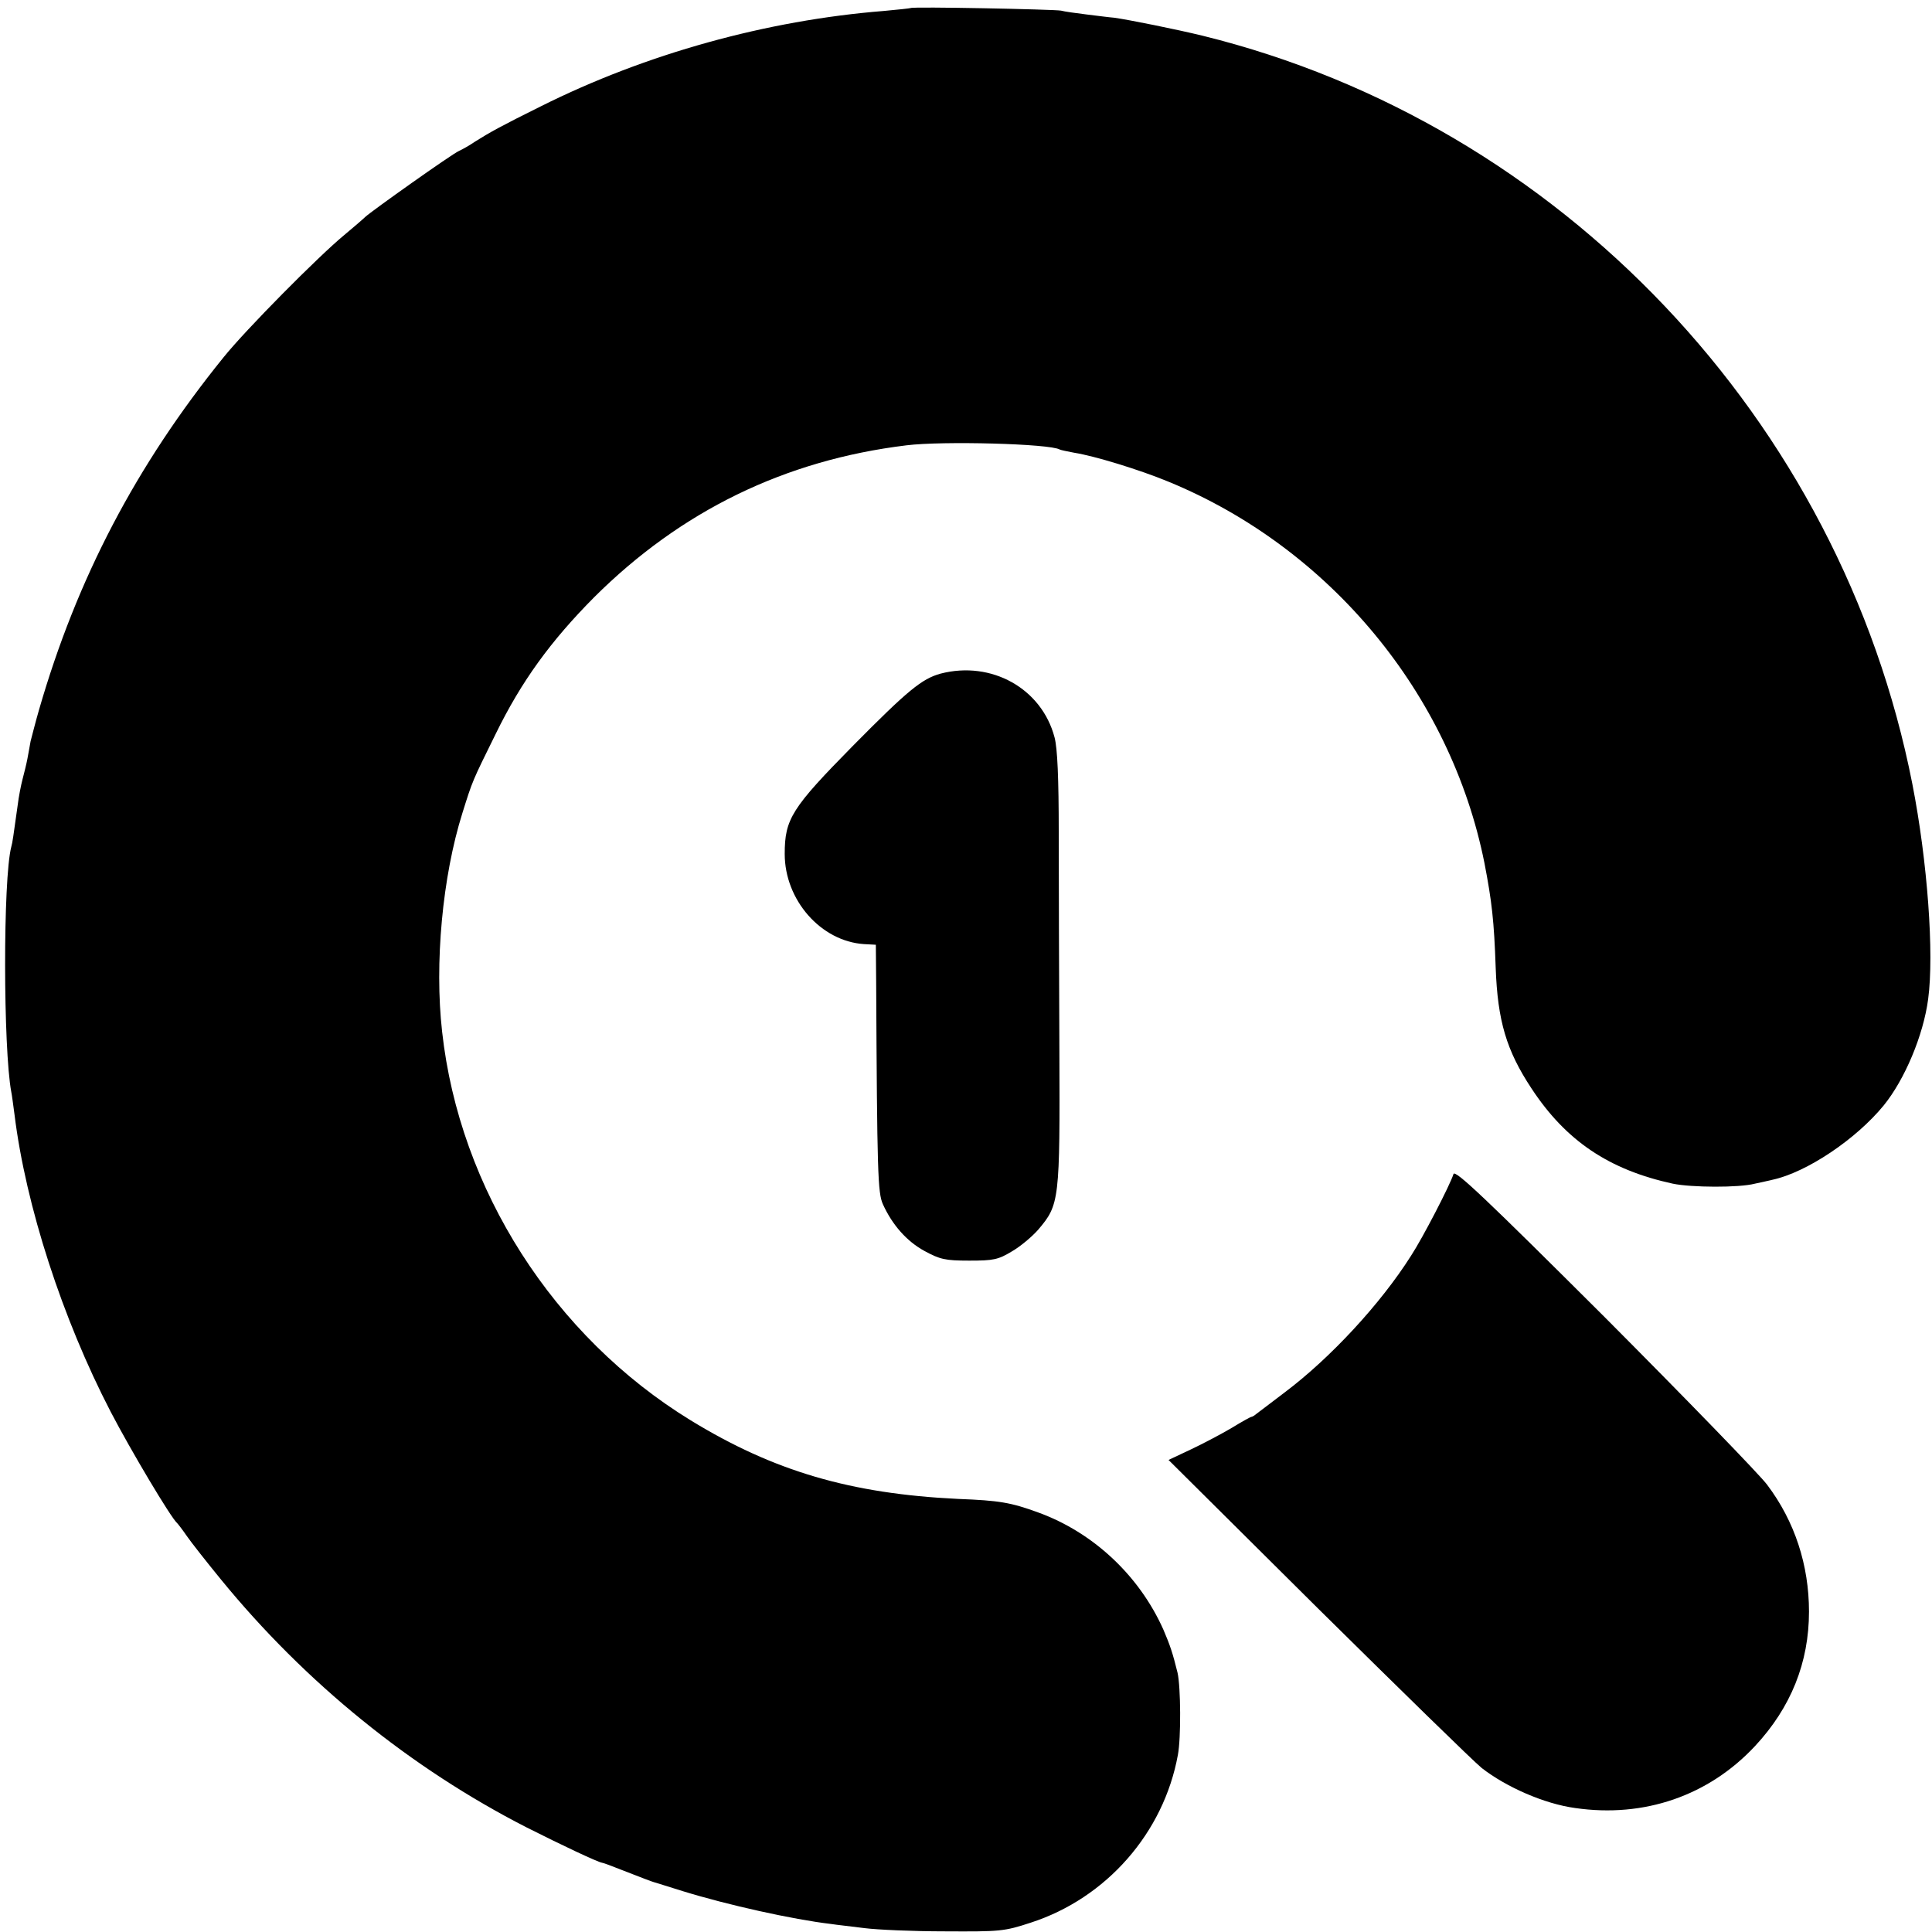
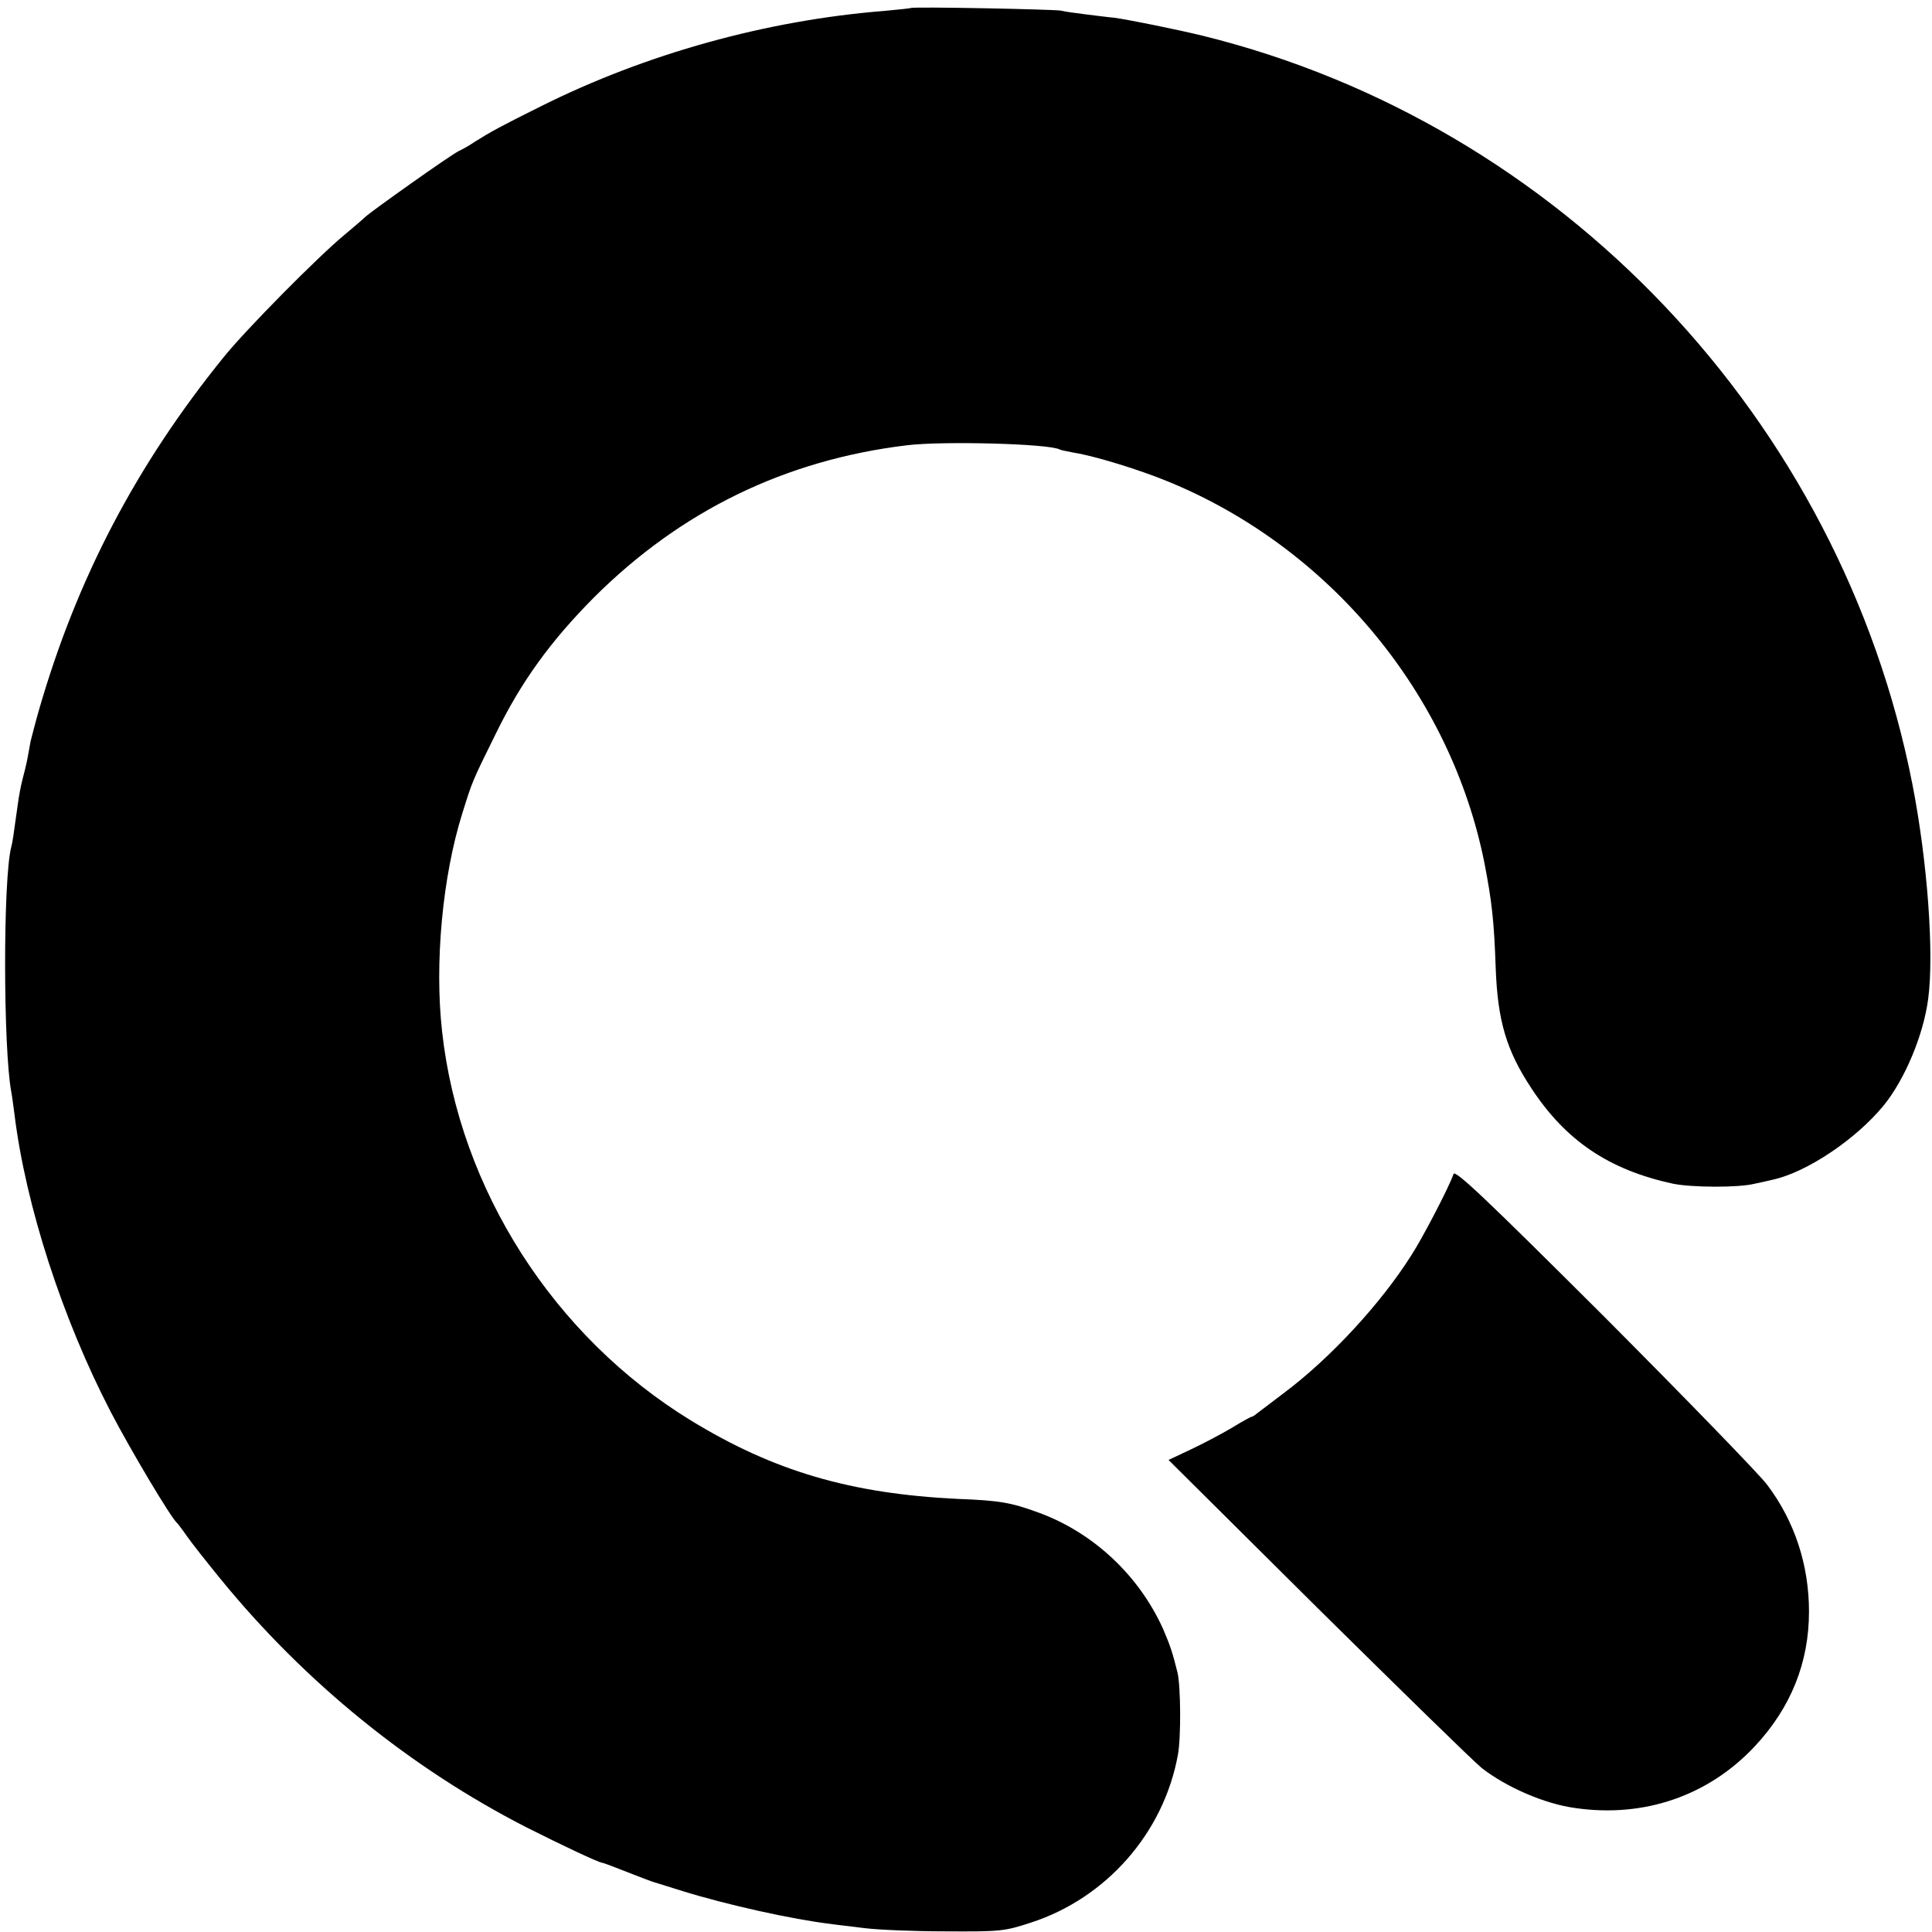
<svg xmlns="http://www.w3.org/2000/svg" version="1.0" width="600pt" height="600pt" viewBox="0 0 600 600" preserveAspectRatio="xMidYMid meet">
  <g transform="translate(0,600) scale(0.1,-0.1)" fill="#000000" stroke="none">
    <path d="M2828 5975 c-2 -1 -39 -5 -83 -9 -364 -29 -739 -133 -1065 -296 -125 -62 -159 -81 -205 -110 -16 -11 -39 -24 -50 -29 -21 -9 -272 -187 -291 -205 -6 -6 -35 -31 -65 -56 -80 -66 -306 -294 -375 -380 -271 -335 -455 -686 -573 -1095 -11 -38 -22 -82 -26 -97 -3 -16 -7 -40 -10 -55 -3 -16 -10 -44 -15 -63 -5 -19 -12 -55 -15 -80 -14 -100 -16 -116 -20 -130 -26 -100 -25 -627 0 -761 2 -9 6 -40 10 -70 35 -284 149 -635 299 -924 62 -119 187 -329 206 -345 3 -3 17 -21 30 -40 13 -19 61 -80 106 -135 263 -322 591 -587 949 -770 107 -54 221 -108 235 -110 3 0 30 -10 60 -22 64 -25 93 -36 100 -38 3 -1 43 -13 90 -28 139 -43 342 -88 460 -102 19 -3 67 -8 105 -13 39 -5 151 -10 250 -10 171 -1 184 0 266 27 235 76 413 279 457 521 10 52 9 211 -1 255 -15 61 -23 85 -44 134 -75 168 -218 302 -389 364 -85 31 -120 37 -249 42 -333 16 -572 86 -830 244 -426 261 -718 718 -772 1207 -24 212 1 482 63 679 32 102 30 97 103 245 80 164 171 289 306 425 269 268 592 426 970 472 112 14 446 5 476 -13 4 -2 24 -6 45 -10 63 -10 201 -52 293 -90 501 -206 876 -659 981 -1184 23 -119 30 -180 35 -326 6 -164 33 -256 111 -374 107 -163 241 -253 439 -296 58 -12 205 -13 255 0 14 3 38 8 54 12 107 23 260 126 346 231 65 80 123 217 138 330 19 141 -2 428 -49 668 -222 1132 -1093 2050 -2204 2324 -82 20 -231 50 -275 56 -14 1 -52 6 -85 10 -33 4 -69 9 -80 12 -22 4 -462 13 -467 8z" />
-     <path d="M2921 3908 c-58 -16 -102 -52 -272 -224 -190 -193 -212 -227 -212 -336 0 -143 112 -271 246 -280 l37 -2 1 -116 c3 -593 5 -655 21 -690 29 -64 74 -115 129 -145 48 -26 64 -30 139 -30 76 0 90 3 133 29 26 15 63 46 82 68 65 77 67 89 65 560 -1 233 -2 535 -2 671 0 171 -4 263 -13 297 -40 152 -196 239 -354 198z" />
-     <path d="M4514 2354 c-11 -35 -96 -199 -132 -254 -95 -150 -251 -318 -392 -424 -41 -31 -80 -61 -87 -66 -7 -6 -14 -10 -16 -10 -3 0 -30 -15 -61 -34 -32 -19 -89 -49 -127 -67 l-70 -33 463 -460 c255 -252 484 -476 510 -497 76 -59 194 -111 290 -124 214 -31 414 38 558 192 112 120 168 260 168 418 0 144 -44 280 -130 394 -23 31 -250 265 -504 520 -371 370 -465 459 -470 445z" />
+     <path d="M4514 2354 c-11 -35 -96 -199 -132 -254 -95 -150 -251 -318 -392 -424 -41 -31 -80 -61 -87 -66 -7 -6 -14 -10 -16 -10 -3 0 -30 -15 -61 -34 -32 -19 -89 -49 -127 -67 l-70 -33 463 -460 c255 -252 484 -476 510 -497 76 -59 194 -111 290 -124 214 -31 414 38 558 192 112 120 168 260 168 418 0 144 -44 280 -130 394 -23 31 -250 265 -504 520 -371 370 -465 459 -470 445" />
  </g>
</svg>